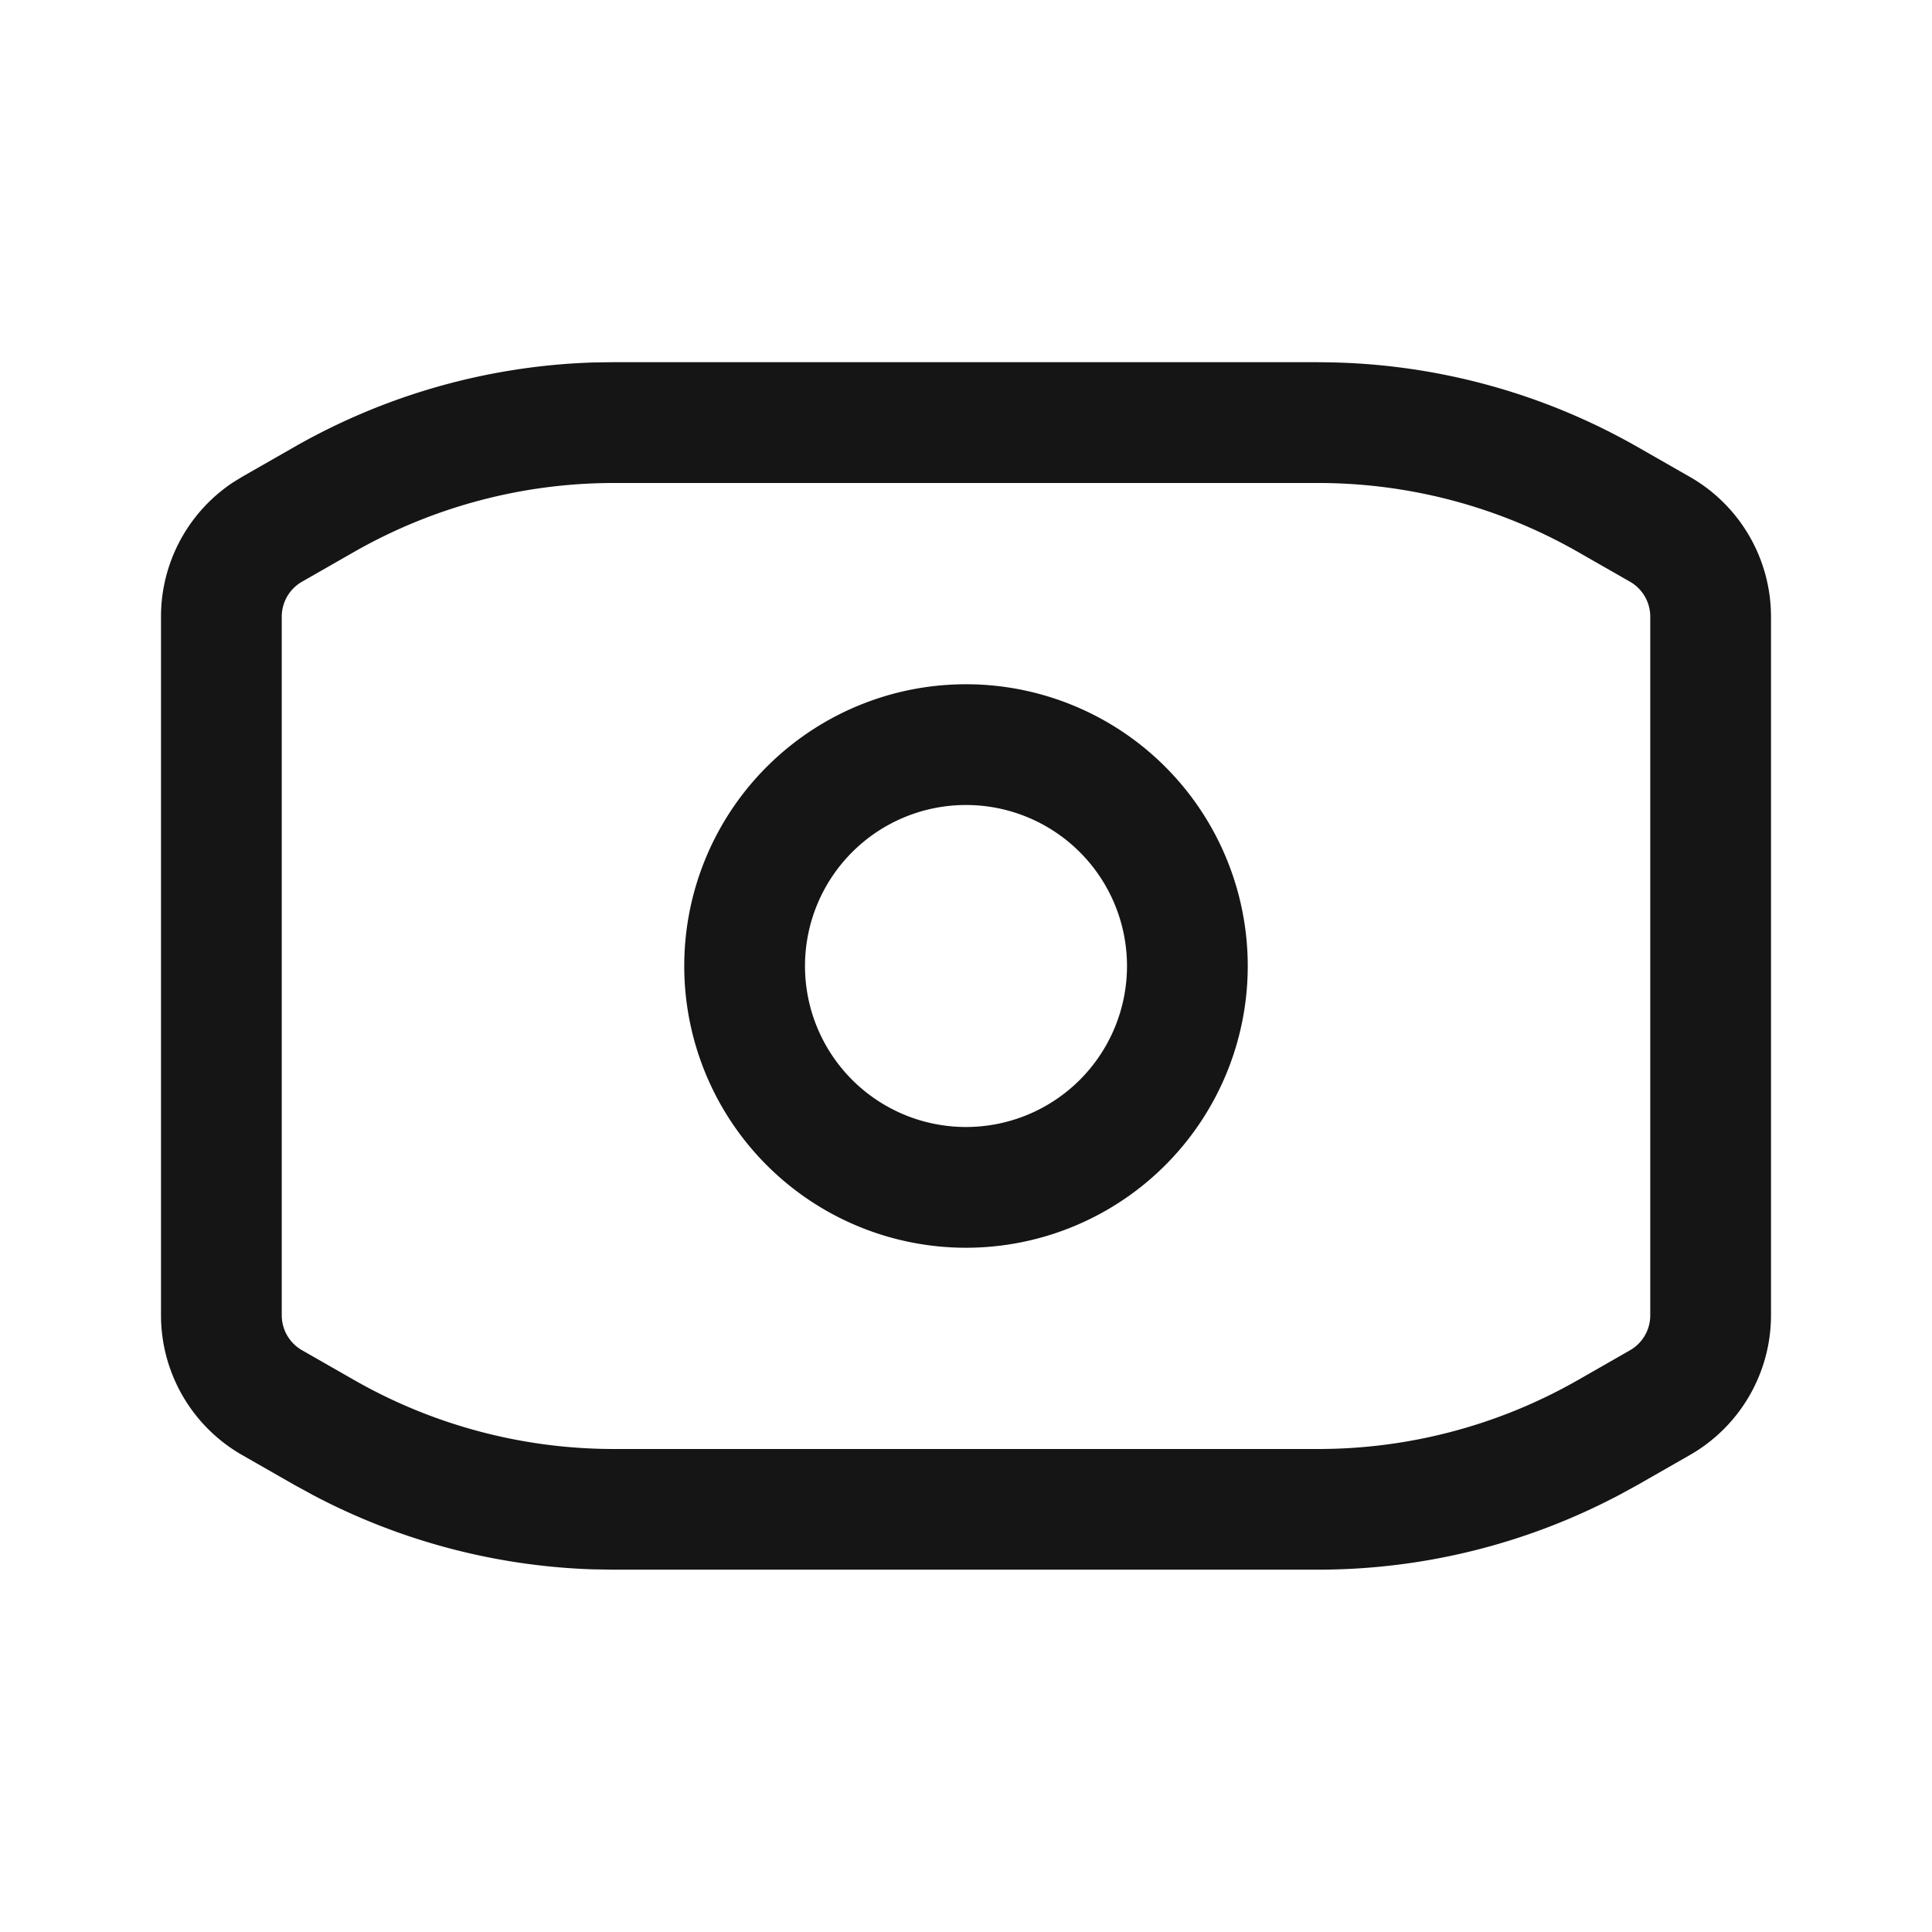
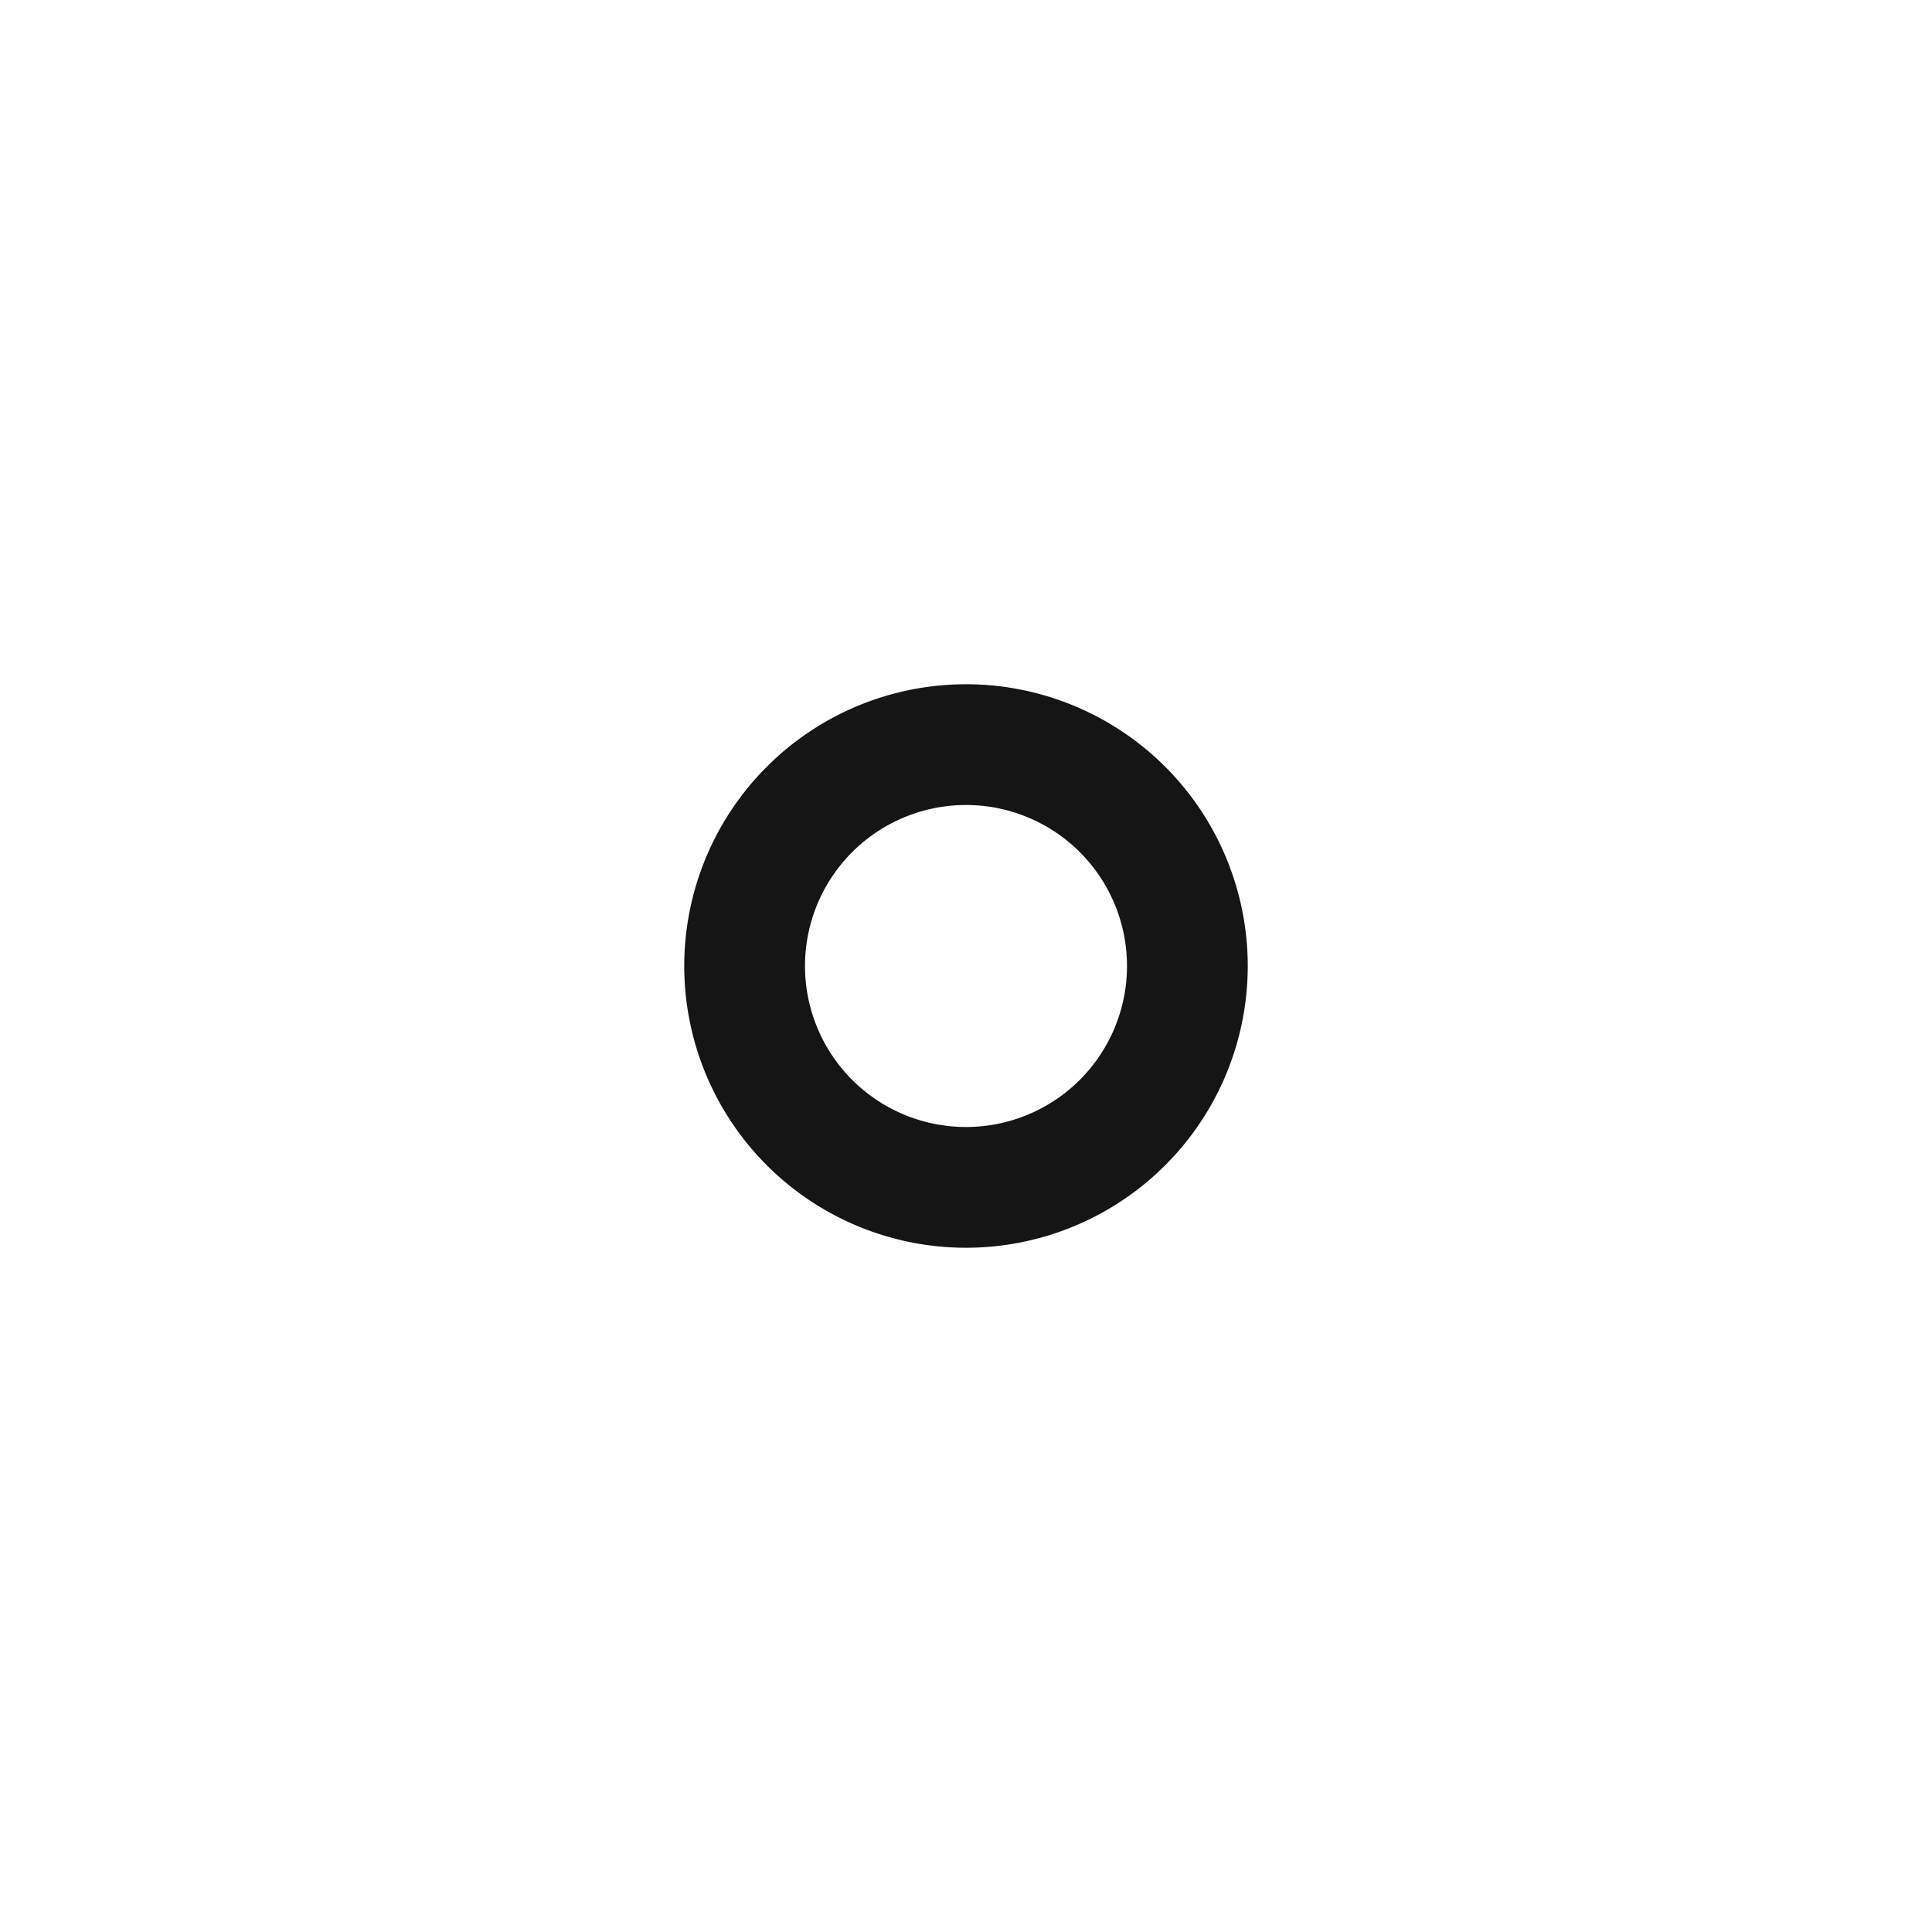
<svg xmlns="http://www.w3.org/2000/svg" width="24" height="24" fill="none">
  <path fill="#151515" fill-rule="evenodd" d="M12 8.5a3.5 3.5 0 1 1 0 7 3.5 3.5 0 0 1 0-7Zm0 1.5a2 2 0 1 0 0 4 2 2 0 0 0 0-4Z" clip-rule="evenodd" />
-   <path fill="#151515" fill-rule="evenodd" d="M16.375 4.5c1.392 0 2.761.363 3.97 1.054l.647.37A2.001 2.001 0 0 1 22 7.66v8.678c0 .718-.385 1.381-1.008 1.737l-.647.37-.229.125a8.002 8.002 0 0 1-3.741.929h-8.75l-.26-.004a8 8 0 0 1-3.481-.925l-.229-.125-.647-.37A2.001 2.001 0 0 1 2 16.34V7.66c0-.673.338-1.298.894-1.667l.114-.07.647-.37a8 8 0 0 1 3.71-1.05l.26-.004h8.75ZM7.625 6a6.503 6.503 0 0 0-3.226.856l-.647.37a.5.5 0 0 0-.252.435v8.678a.5.5 0 0 0 .252.434l.647.37A6.503 6.503 0 0 0 7.625 18h8.75a6.503 6.503 0 0 0 3.226-.856l.647-.37a.5.5 0 0 0 .252-.435V7.66a.5.5 0 0 0-.252-.434l-.647-.37A6.502 6.502 0 0 0 16.375 6h-8.75Z" clip-rule="evenodd" />
</svg>